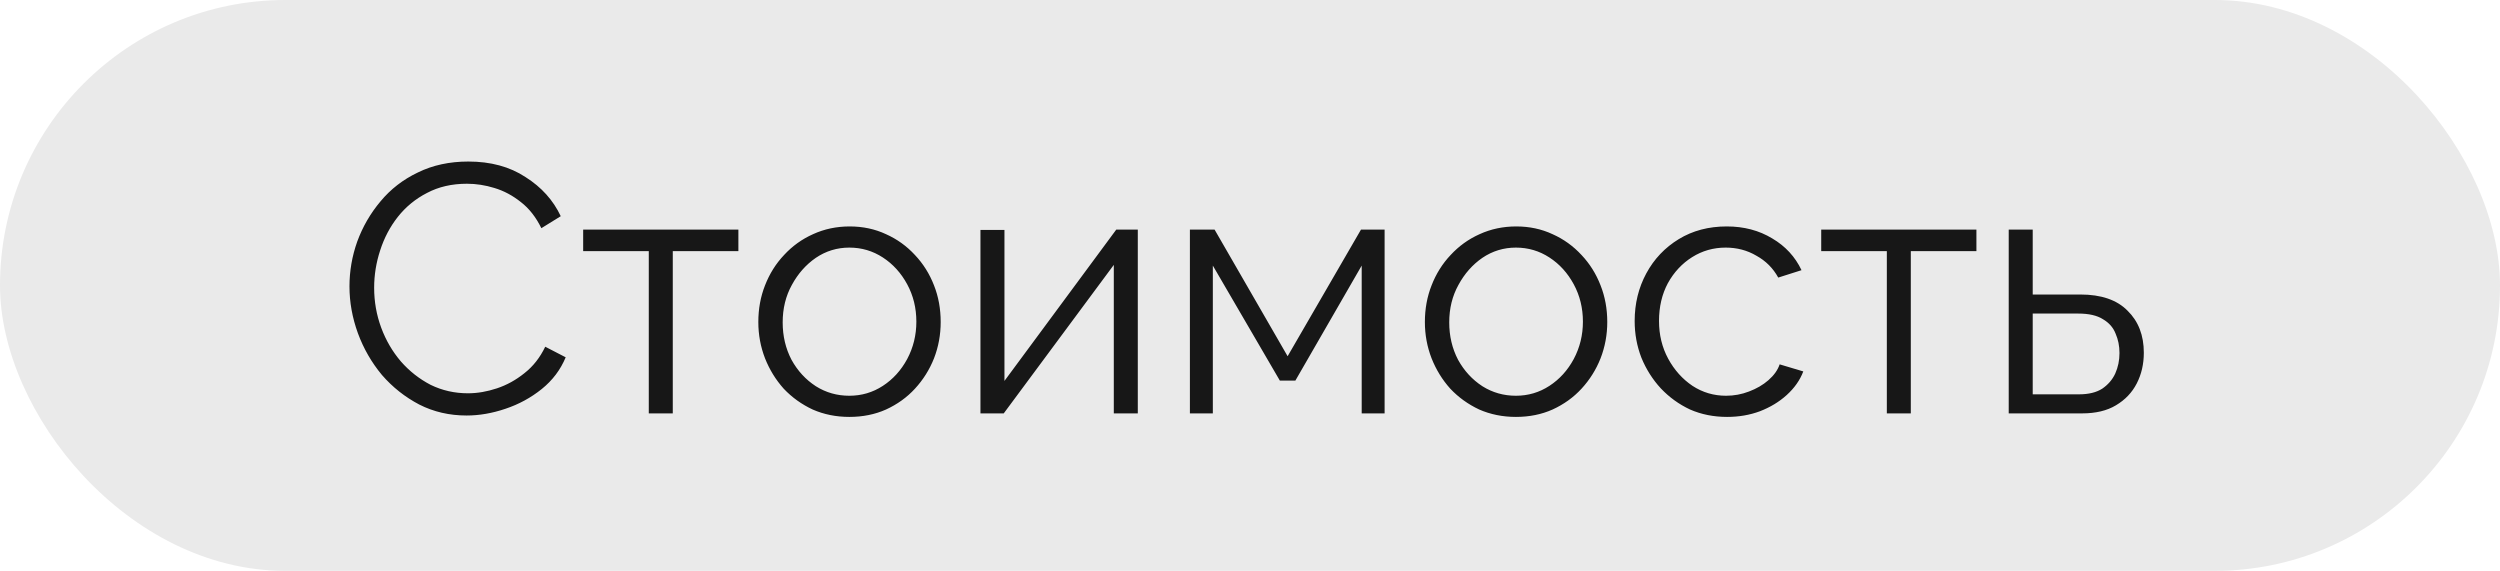
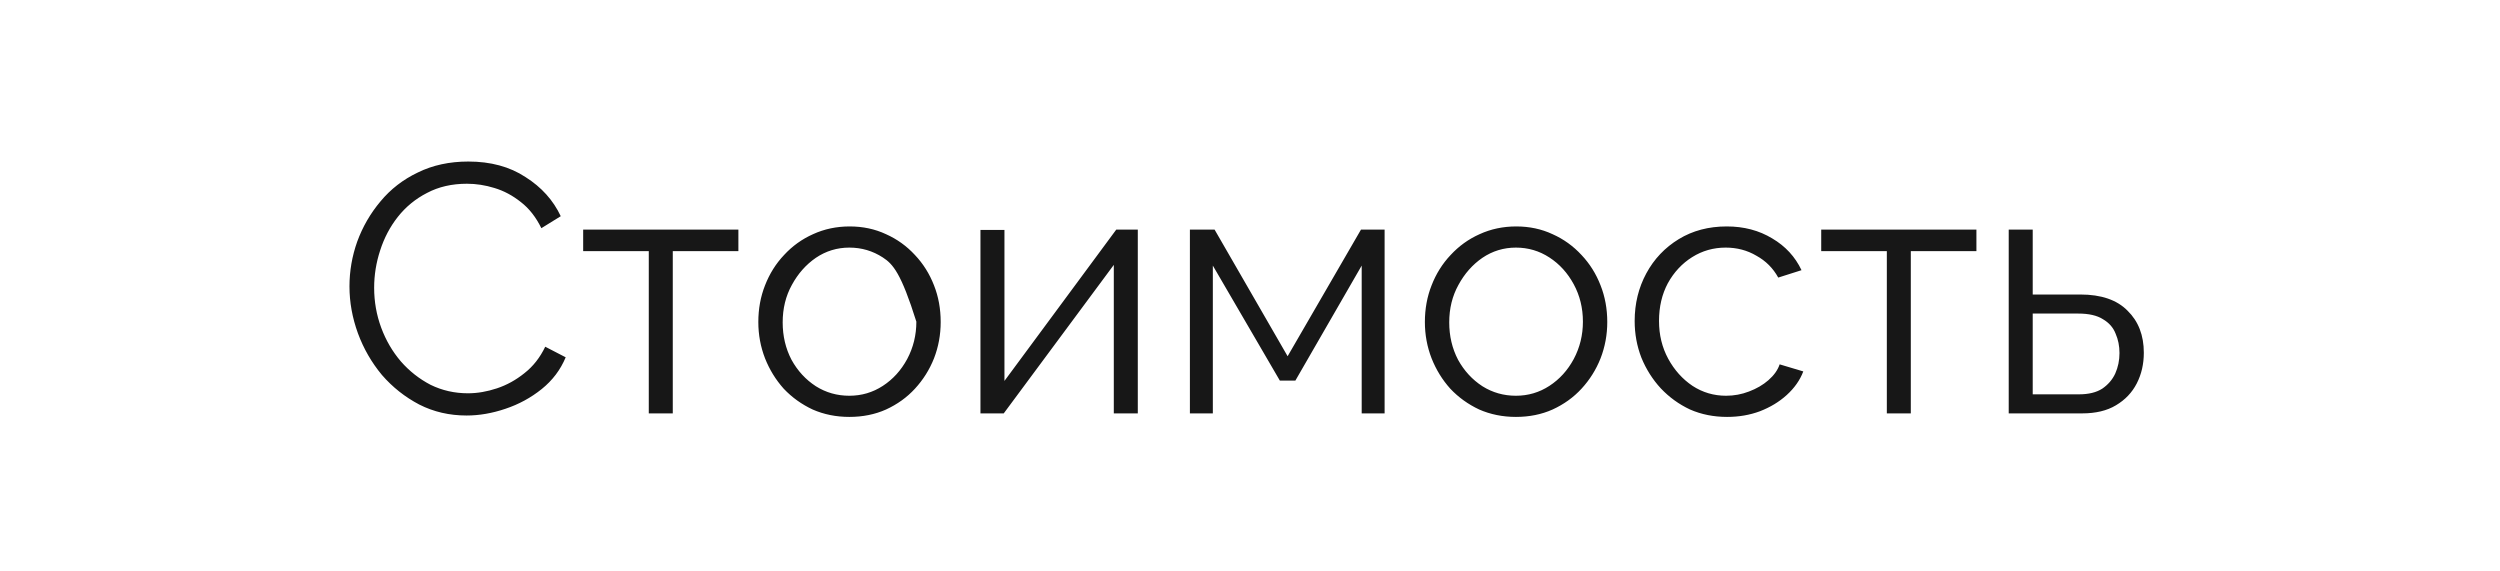
<svg xmlns="http://www.w3.org/2000/svg" width="127" height="29" viewBox="0 0 127 29" fill="none">
-   <rect width="127" height="29" rx="14.5" fill="#EAEAEA" />
-   <path d="M17.753 14.549C17.753 13.773 17.884 13.014 18.147 12.273C18.422 11.521 18.816 10.84 19.329 10.23C19.843 9.609 20.476 9.119 21.229 8.761C21.982 8.391 22.836 8.206 23.791 8.206C24.926 8.206 25.894 8.468 26.694 8.994C27.507 9.508 28.104 10.171 28.486 10.983L27.501 11.592C27.226 11.031 26.88 10.589 26.461 10.266C26.043 9.932 25.595 9.693 25.117 9.55C24.652 9.406 24.186 9.334 23.72 9.334C22.955 9.334 22.28 9.49 21.695 9.8C21.11 10.099 20.614 10.505 20.208 11.019C19.813 11.521 19.515 12.088 19.312 12.721C19.108 13.342 19.007 13.976 19.007 14.621C19.007 15.325 19.126 16 19.365 16.646C19.604 17.291 19.939 17.864 20.369 18.366C20.799 18.856 21.301 19.25 21.874 19.549C22.459 19.835 23.093 19.979 23.773 19.979C24.251 19.979 24.741 19.895 25.243 19.728C25.745 19.561 26.211 19.304 26.641 18.957C27.083 18.611 27.435 18.163 27.698 17.613L28.737 18.151C28.474 18.784 28.068 19.322 27.519 19.764C26.969 20.206 26.354 20.54 25.673 20.767C25.004 20.994 24.347 21.108 23.702 21.108C22.83 21.108 22.029 20.922 21.301 20.552C20.572 20.17 19.939 19.668 19.401 19.047C18.876 18.414 18.469 17.709 18.183 16.932C17.896 16.144 17.753 15.349 17.753 14.549ZM32.958 21V12.757H29.625V11.664H37.51V12.757H34.177V21H32.958ZM43.146 21.179C42.477 21.179 41.856 21.054 41.283 20.803C40.721 20.54 40.231 20.188 39.813 19.746C39.407 19.292 39.091 18.778 38.864 18.205C38.637 17.619 38.523 17.004 38.523 16.359C38.523 15.69 38.637 15.069 38.864 14.495C39.091 13.91 39.413 13.396 39.831 12.954C40.249 12.5 40.739 12.148 41.301 11.897C41.874 11.634 42.495 11.503 43.164 11.503C43.833 11.503 44.449 11.634 45.01 11.897C45.571 12.148 46.061 12.5 46.479 12.954C46.897 13.396 47.22 13.91 47.447 14.495C47.674 15.069 47.787 15.69 47.787 16.359C47.787 17.004 47.674 17.619 47.447 18.205C47.22 18.778 46.897 19.292 46.479 19.746C46.073 20.188 45.583 20.54 45.01 20.803C44.449 21.054 43.827 21.179 43.146 21.179ZM39.76 16.377C39.76 17.07 39.909 17.703 40.208 18.276C40.518 18.838 40.93 19.286 41.444 19.62C41.958 19.943 42.525 20.104 43.146 20.104C43.767 20.104 44.335 19.937 44.849 19.602C45.362 19.268 45.775 18.814 46.085 18.24C46.396 17.655 46.551 17.022 46.551 16.341C46.551 15.648 46.396 15.015 46.085 14.441C45.775 13.868 45.362 13.414 44.849 13.08C44.335 12.745 43.767 12.578 43.146 12.578C42.525 12.578 41.958 12.751 41.444 13.098C40.942 13.444 40.536 13.904 40.225 14.477C39.915 15.039 39.76 15.672 39.76 16.377ZM49.807 21V11.682H51.026V19.351L56.706 11.664H57.8V21H56.581V13.456L50.99 21H49.807ZM60.447 21V11.664H61.701L65.411 18.097L69.138 11.664H70.338V21H69.174V13.492L65.805 19.334H65.016L61.612 13.492V21H60.447ZM77.008 21.179C76.339 21.179 75.717 21.054 75.144 20.803C74.582 20.54 74.093 20.188 73.675 19.746C73.268 19.292 72.952 18.778 72.725 18.205C72.498 17.619 72.384 17.004 72.384 16.359C72.384 15.69 72.498 15.069 72.725 14.495C72.952 13.91 73.274 13.396 73.692 12.954C74.111 12.5 74.6 12.148 75.162 11.897C75.735 11.634 76.356 11.503 77.025 11.503C77.695 11.503 78.31 11.634 78.871 11.897C79.433 12.148 79.922 12.5 80.341 12.954C80.759 13.396 81.081 13.91 81.308 14.495C81.535 15.069 81.649 15.69 81.649 16.359C81.649 17.004 81.535 17.619 81.308 18.205C81.081 18.778 80.759 19.292 80.341 19.746C79.934 20.188 79.445 20.54 78.871 20.803C78.31 21.054 77.689 21.179 77.008 21.179ZM73.621 16.377C73.621 17.07 73.77 17.703 74.069 18.276C74.379 18.838 74.792 19.286 75.305 19.62C75.819 19.943 76.386 20.104 77.008 20.104C77.629 20.104 78.196 19.937 78.71 19.602C79.224 19.268 79.636 18.814 79.946 18.24C80.257 17.655 80.412 17.022 80.412 16.341C80.412 15.648 80.257 15.015 79.946 14.441C79.636 13.868 79.224 13.414 78.71 13.08C78.196 12.745 77.629 12.578 77.008 12.578C76.386 12.578 75.819 12.751 75.305 13.098C74.803 13.444 74.397 13.904 74.087 14.477C73.776 15.039 73.621 15.672 73.621 16.377ZM87.736 21.179C87.055 21.179 86.428 21.054 85.855 20.803C85.293 20.54 84.798 20.182 84.368 19.728C83.95 19.274 83.621 18.754 83.382 18.169C83.155 17.583 83.041 16.962 83.041 16.305C83.041 15.421 83.239 14.615 83.633 13.886C84.027 13.157 84.577 12.578 85.281 12.148C85.986 11.718 86.799 11.503 87.719 11.503C88.591 11.503 89.361 11.706 90.03 12.112C90.699 12.506 91.195 13.044 91.517 13.725L90.335 14.101C90.072 13.623 89.702 13.253 89.224 12.99C88.758 12.715 88.238 12.578 87.665 12.578C87.043 12.578 86.476 12.739 85.962 13.062C85.449 13.384 85.037 13.826 84.726 14.388C84.427 14.949 84.278 15.588 84.278 16.305C84.278 17.01 84.433 17.649 84.744 18.223C85.055 18.796 85.467 19.256 85.98 19.602C86.494 19.937 87.061 20.104 87.683 20.104C88.089 20.104 88.477 20.032 88.847 19.889C89.23 19.746 89.558 19.555 89.833 19.316C90.12 19.065 90.311 18.796 90.406 18.509L91.607 18.868C91.44 19.31 91.159 19.71 90.765 20.068C90.382 20.415 89.928 20.689 89.403 20.892C88.889 21.084 88.334 21.179 87.736 21.179ZM95.851 21V12.757H92.518V11.664H100.402V12.757H97.069V21H95.851ZM102.043 21V11.664H103.262V14.961H105.681C106.744 14.961 107.544 15.236 108.082 15.786C108.631 16.323 108.906 17.034 108.906 17.918C108.906 18.491 108.787 19.011 108.548 19.477C108.309 19.943 107.956 20.313 107.491 20.588C107.037 20.863 106.463 21 105.77 21H102.043ZM103.262 20.032H105.609C106.099 20.032 106.493 19.937 106.792 19.746C107.09 19.543 107.311 19.286 107.455 18.975C107.598 18.653 107.67 18.306 107.67 17.936C107.67 17.577 107.604 17.249 107.473 16.95C107.353 16.64 107.138 16.395 106.828 16.215C106.529 16.024 106.111 15.929 105.573 15.929H103.262V20.032Z" fill="#171717" />
+   <path d="M17.753 14.549C17.753 13.773 17.884 13.014 18.147 12.273C18.422 11.521 18.816 10.84 19.329 10.23C19.843 9.609 20.476 9.119 21.229 8.761C21.982 8.391 22.836 8.206 23.791 8.206C24.926 8.206 25.894 8.468 26.694 8.994C27.507 9.508 28.104 10.171 28.486 10.983L27.501 11.592C27.226 11.031 26.88 10.589 26.461 10.266C26.043 9.932 25.595 9.693 25.117 9.55C24.652 9.406 24.186 9.334 23.72 9.334C22.955 9.334 22.28 9.49 21.695 9.8C21.11 10.099 20.614 10.505 20.208 11.019C19.813 11.521 19.515 12.088 19.312 12.721C19.108 13.342 19.007 13.976 19.007 14.621C19.007 15.325 19.126 16 19.365 16.646C19.604 17.291 19.939 17.864 20.369 18.366C20.799 18.856 21.301 19.25 21.874 19.549C22.459 19.835 23.093 19.979 23.773 19.979C24.251 19.979 24.741 19.895 25.243 19.728C25.745 19.561 26.211 19.304 26.641 18.957C27.083 18.611 27.435 18.163 27.698 17.613L28.737 18.151C28.474 18.784 28.068 19.322 27.519 19.764C26.969 20.206 26.354 20.54 25.673 20.767C25.004 20.994 24.347 21.108 23.702 21.108C22.83 21.108 22.029 20.922 21.301 20.552C20.572 20.17 19.939 19.668 19.401 19.047C18.876 18.414 18.469 17.709 18.183 16.932C17.896 16.144 17.753 15.349 17.753 14.549ZM32.958 21V12.757H29.625V11.664H37.51V12.757H34.177V21H32.958ZM43.146 21.179C42.477 21.179 41.856 21.054 41.283 20.803C40.721 20.54 40.231 20.188 39.813 19.746C39.407 19.292 39.091 18.778 38.864 18.205C38.637 17.619 38.523 17.004 38.523 16.359C38.523 15.69 38.637 15.069 38.864 14.495C39.091 13.91 39.413 13.396 39.831 12.954C40.249 12.5 40.739 12.148 41.301 11.897C41.874 11.634 42.495 11.503 43.164 11.503C43.833 11.503 44.449 11.634 45.01 11.897C45.571 12.148 46.061 12.5 46.479 12.954C46.897 13.396 47.22 13.91 47.447 14.495C47.674 15.069 47.787 15.69 47.787 16.359C47.787 17.004 47.674 17.619 47.447 18.205C47.22 18.778 46.897 19.292 46.479 19.746C46.073 20.188 45.583 20.54 45.01 20.803C44.449 21.054 43.827 21.179 43.146 21.179ZM39.76 16.377C39.76 17.07 39.909 17.703 40.208 18.276C40.518 18.838 40.93 19.286 41.444 19.62C41.958 19.943 42.525 20.104 43.146 20.104C43.767 20.104 44.335 19.937 44.849 19.602C45.362 19.268 45.775 18.814 46.085 18.24C46.396 17.655 46.551 17.022 46.551 16.341C45.775 13.868 45.362 13.414 44.849 13.08C44.335 12.745 43.767 12.578 43.146 12.578C42.525 12.578 41.958 12.751 41.444 13.098C40.942 13.444 40.536 13.904 40.225 14.477C39.915 15.039 39.76 15.672 39.76 16.377ZM49.807 21V11.682H51.026V19.351L56.706 11.664H57.8V21H56.581V13.456L50.99 21H49.807ZM60.447 21V11.664H61.701L65.411 18.097L69.138 11.664H70.338V21H69.174V13.492L65.805 19.334H65.016L61.612 13.492V21H60.447ZM77.008 21.179C76.339 21.179 75.717 21.054 75.144 20.803C74.582 20.54 74.093 20.188 73.675 19.746C73.268 19.292 72.952 18.778 72.725 18.205C72.498 17.619 72.384 17.004 72.384 16.359C72.384 15.69 72.498 15.069 72.725 14.495C72.952 13.91 73.274 13.396 73.692 12.954C74.111 12.5 74.6 12.148 75.162 11.897C75.735 11.634 76.356 11.503 77.025 11.503C77.695 11.503 78.31 11.634 78.871 11.897C79.433 12.148 79.922 12.5 80.341 12.954C80.759 13.396 81.081 13.91 81.308 14.495C81.535 15.069 81.649 15.69 81.649 16.359C81.649 17.004 81.535 17.619 81.308 18.205C81.081 18.778 80.759 19.292 80.341 19.746C79.934 20.188 79.445 20.54 78.871 20.803C78.31 21.054 77.689 21.179 77.008 21.179ZM73.621 16.377C73.621 17.07 73.77 17.703 74.069 18.276C74.379 18.838 74.792 19.286 75.305 19.62C75.819 19.943 76.386 20.104 77.008 20.104C77.629 20.104 78.196 19.937 78.71 19.602C79.224 19.268 79.636 18.814 79.946 18.24C80.257 17.655 80.412 17.022 80.412 16.341C80.412 15.648 80.257 15.015 79.946 14.441C79.636 13.868 79.224 13.414 78.71 13.08C78.196 12.745 77.629 12.578 77.008 12.578C76.386 12.578 75.819 12.751 75.305 13.098C74.803 13.444 74.397 13.904 74.087 14.477C73.776 15.039 73.621 15.672 73.621 16.377ZM87.736 21.179C87.055 21.179 86.428 21.054 85.855 20.803C85.293 20.54 84.798 20.182 84.368 19.728C83.95 19.274 83.621 18.754 83.382 18.169C83.155 17.583 83.041 16.962 83.041 16.305C83.041 15.421 83.239 14.615 83.633 13.886C84.027 13.157 84.577 12.578 85.281 12.148C85.986 11.718 86.799 11.503 87.719 11.503C88.591 11.503 89.361 11.706 90.03 12.112C90.699 12.506 91.195 13.044 91.517 13.725L90.335 14.101C90.072 13.623 89.702 13.253 89.224 12.99C88.758 12.715 88.238 12.578 87.665 12.578C87.043 12.578 86.476 12.739 85.962 13.062C85.449 13.384 85.037 13.826 84.726 14.388C84.427 14.949 84.278 15.588 84.278 16.305C84.278 17.01 84.433 17.649 84.744 18.223C85.055 18.796 85.467 19.256 85.98 19.602C86.494 19.937 87.061 20.104 87.683 20.104C88.089 20.104 88.477 20.032 88.847 19.889C89.23 19.746 89.558 19.555 89.833 19.316C90.12 19.065 90.311 18.796 90.406 18.509L91.607 18.868C91.44 19.31 91.159 19.71 90.765 20.068C90.382 20.415 89.928 20.689 89.403 20.892C88.889 21.084 88.334 21.179 87.736 21.179ZM95.851 21V12.757H92.518V11.664H100.402V12.757H97.069V21H95.851ZM102.043 21V11.664H103.262V14.961H105.681C106.744 14.961 107.544 15.236 108.082 15.786C108.631 16.323 108.906 17.034 108.906 17.918C108.906 18.491 108.787 19.011 108.548 19.477C108.309 19.943 107.956 20.313 107.491 20.588C107.037 20.863 106.463 21 105.77 21H102.043ZM103.262 20.032H105.609C106.099 20.032 106.493 19.937 106.792 19.746C107.09 19.543 107.311 19.286 107.455 18.975C107.598 18.653 107.67 18.306 107.67 17.936C107.67 17.577 107.604 17.249 107.473 16.95C107.353 16.64 107.138 16.395 106.828 16.215C106.529 16.024 106.111 15.929 105.573 15.929H103.262V20.032Z" fill="#171717" />
</svg>